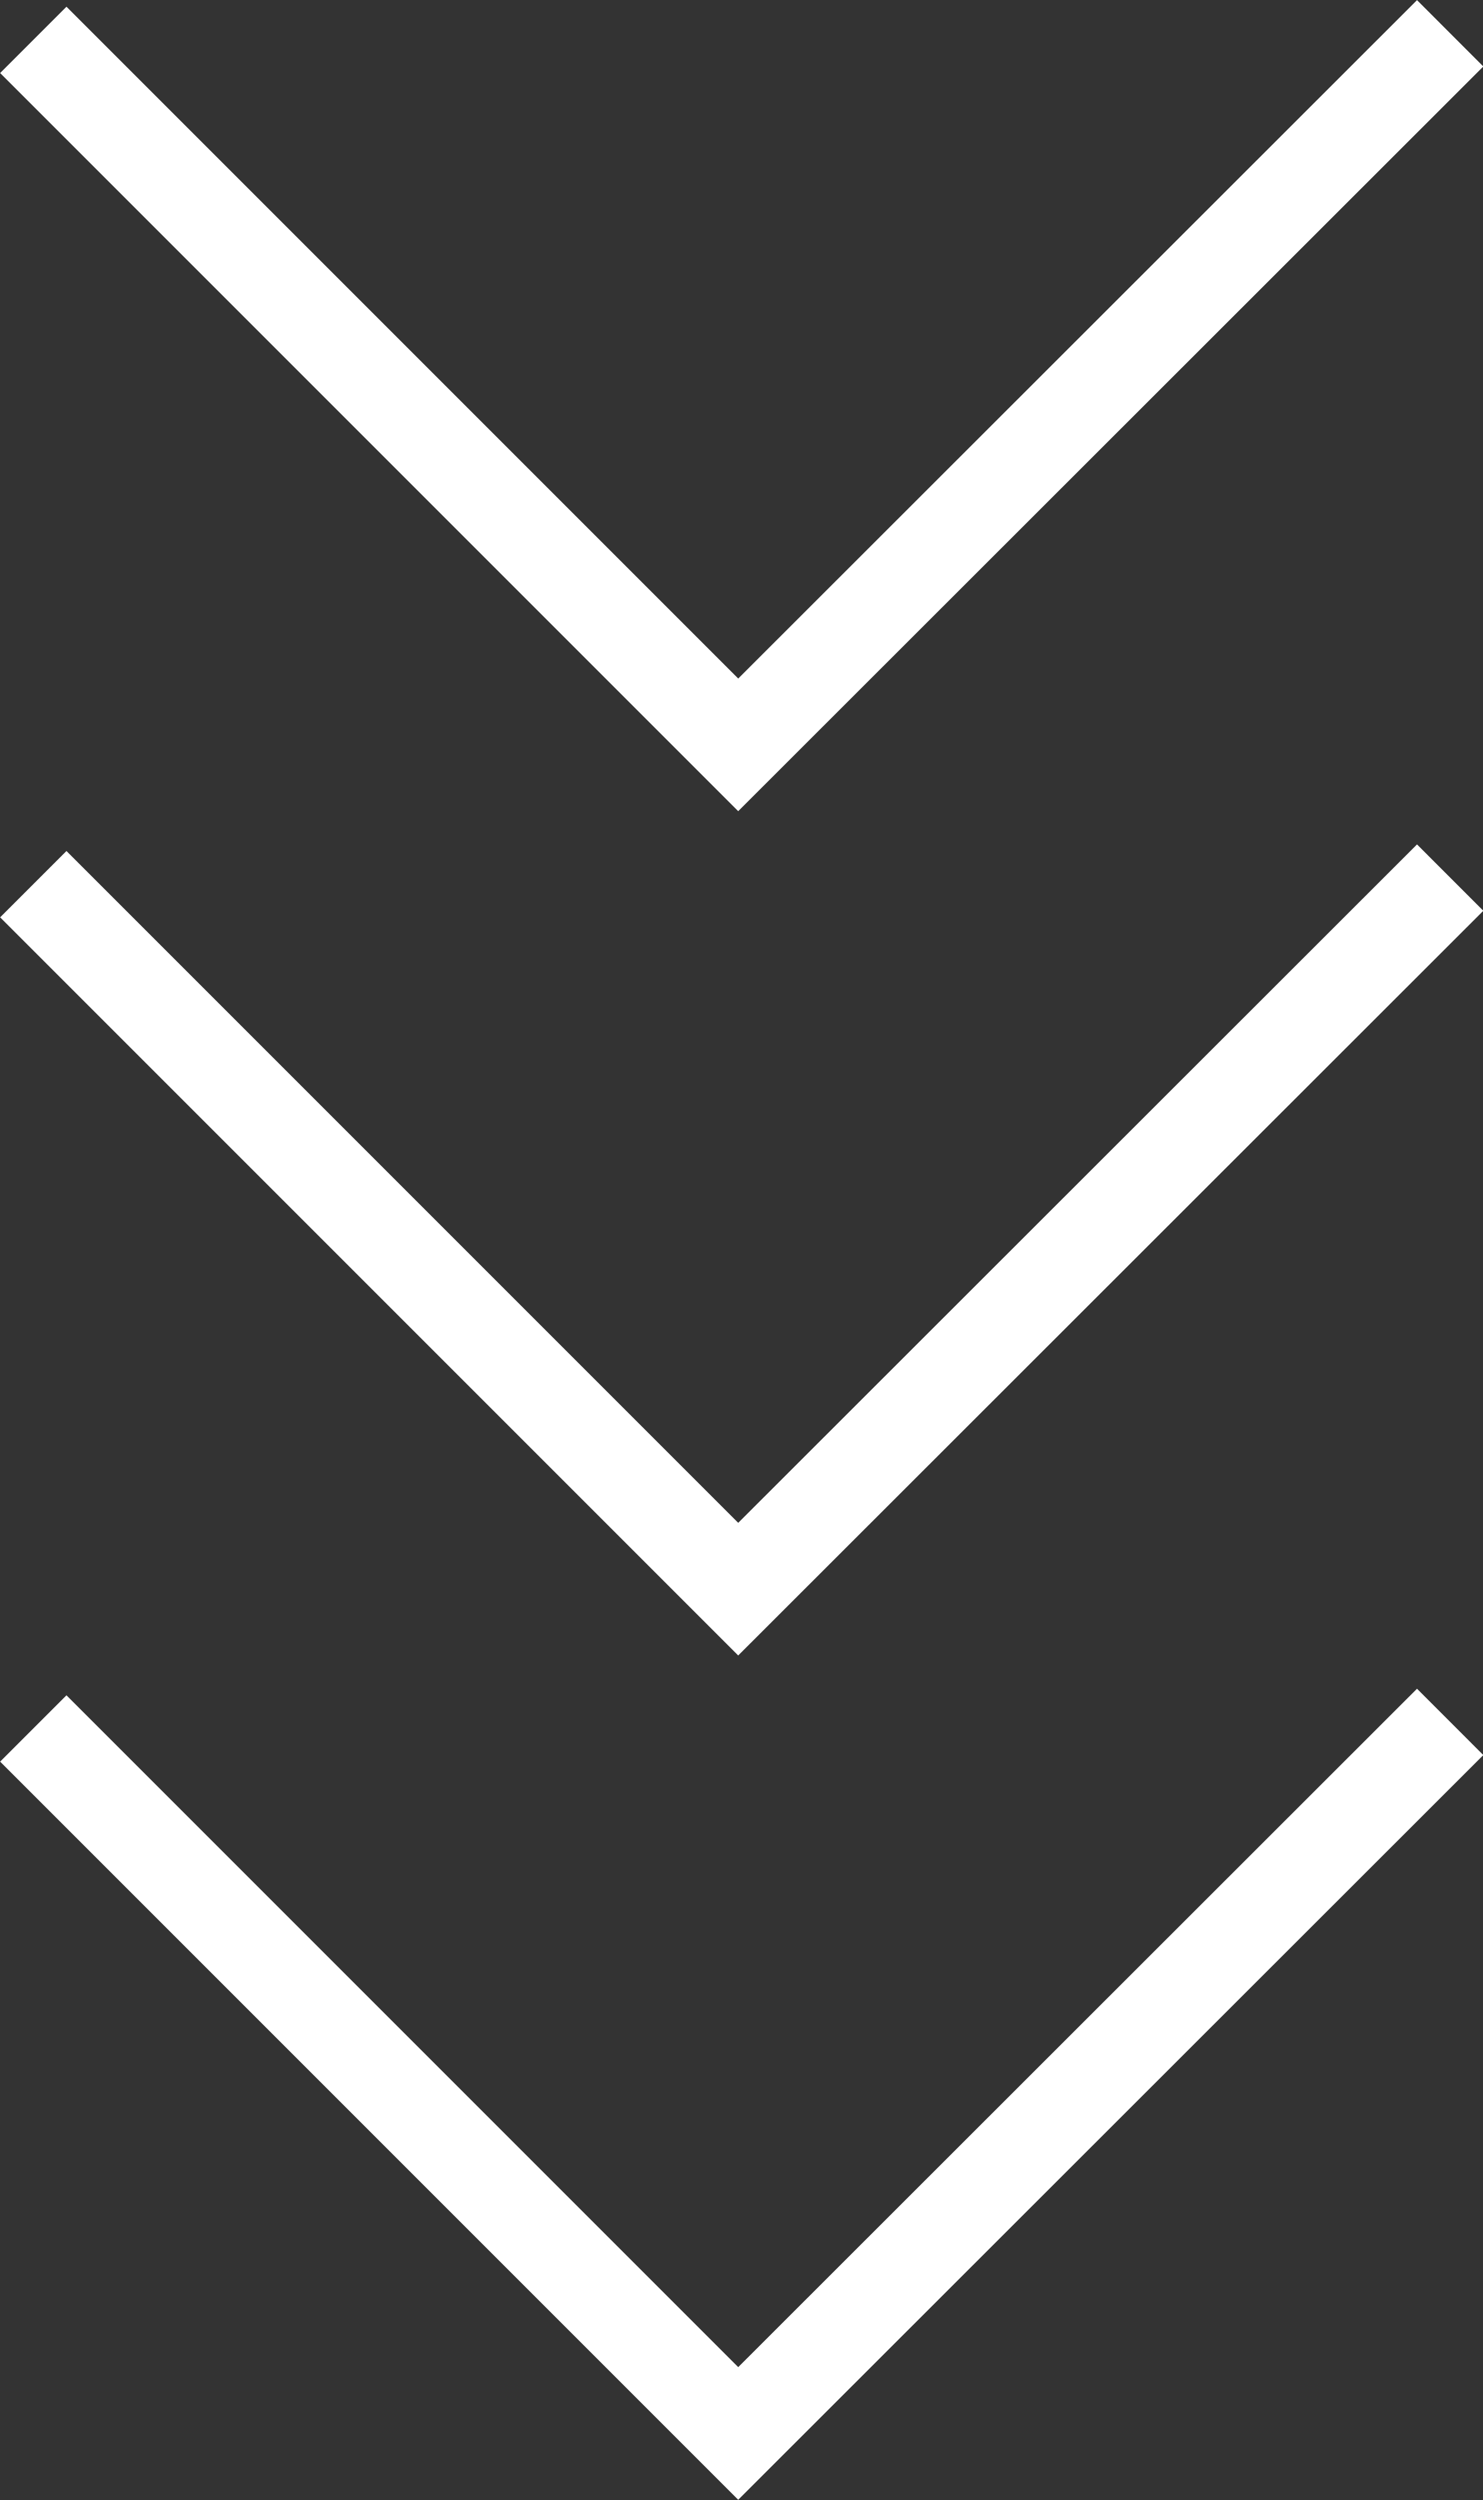
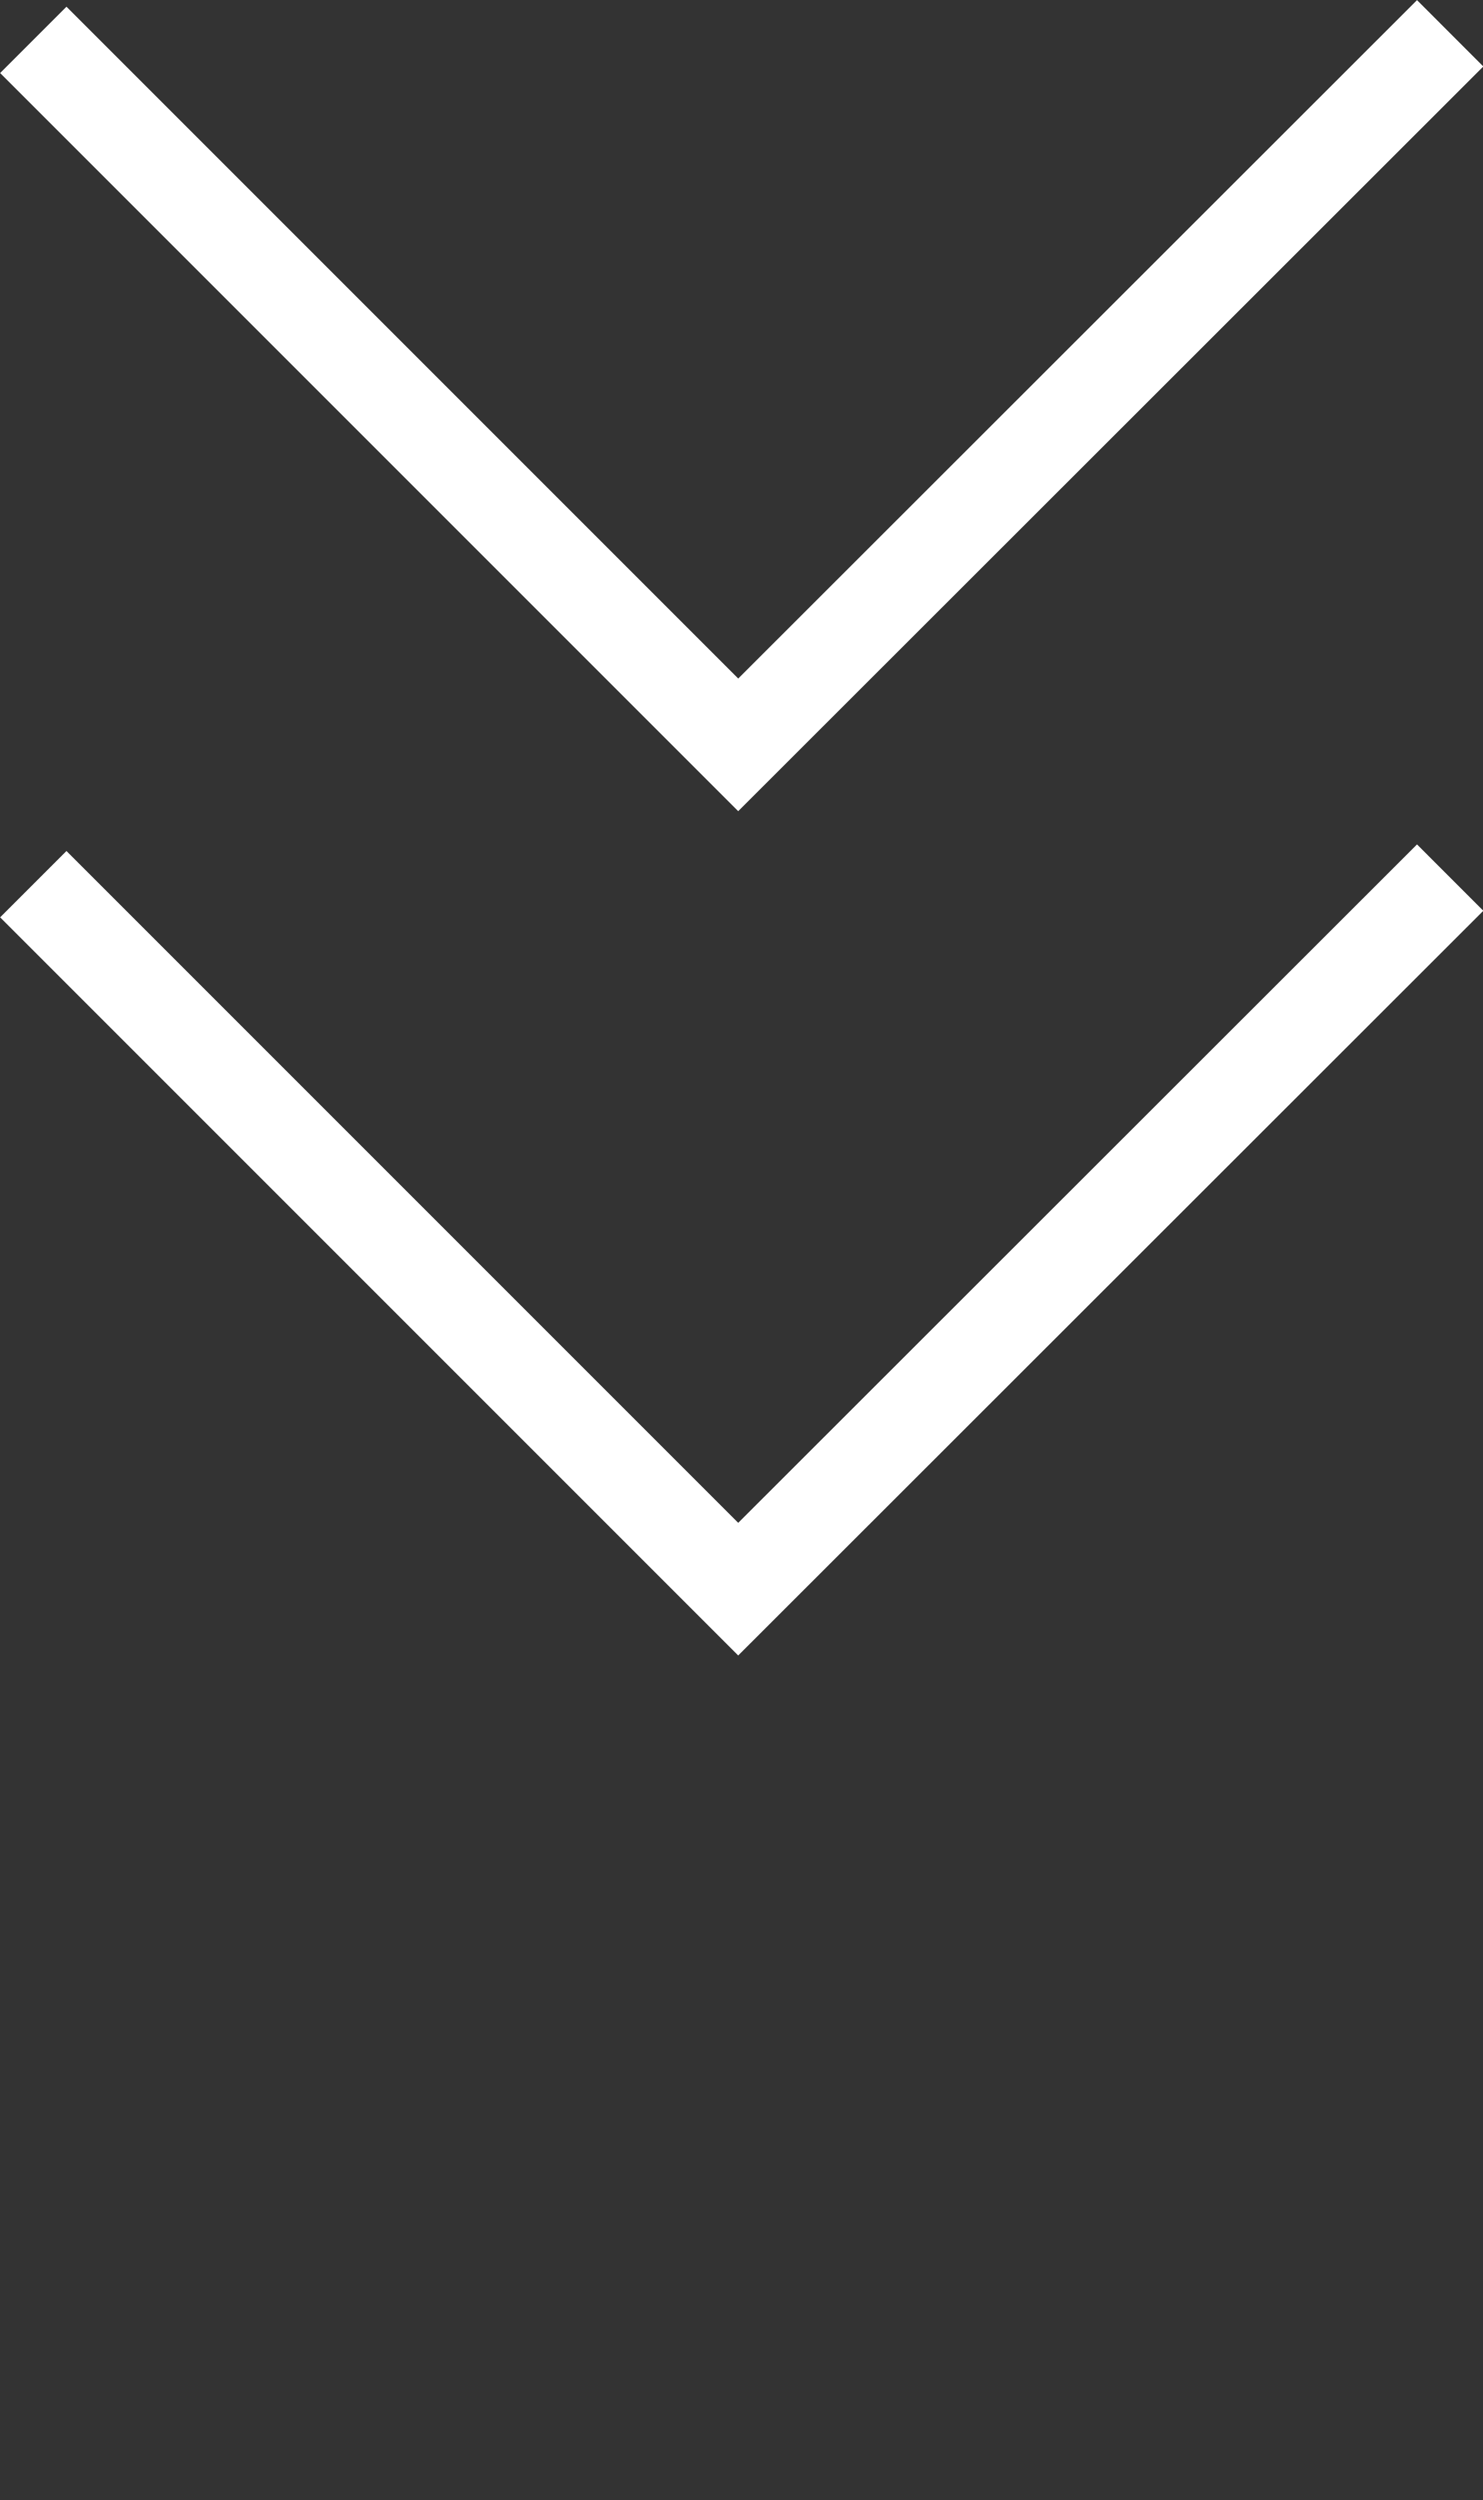
<svg xmlns="http://www.w3.org/2000/svg" id="Ebene_1" viewBox="0 0 31.62 53.3">
  <rect x="0" y="0" width="31.62" height="53.3" fill="#333333" stroke="none" />
  <defs>
    <style>.cls-1{fill:none;stroke:#fff;stroke-miterlimit:4;stroke-width:2px;}</style>
  </defs>
  <polyline class="cls-1" points=".71 18.85 15.74 33.88 30.92 18.71" />
  <polyline class="cls-1" points=".71 .85 15.74 15.88 30.92 .71" />
-   <polyline class="cls-1" points=".71 36.85 15.74 51.88 30.92 36.71" />
</svg>